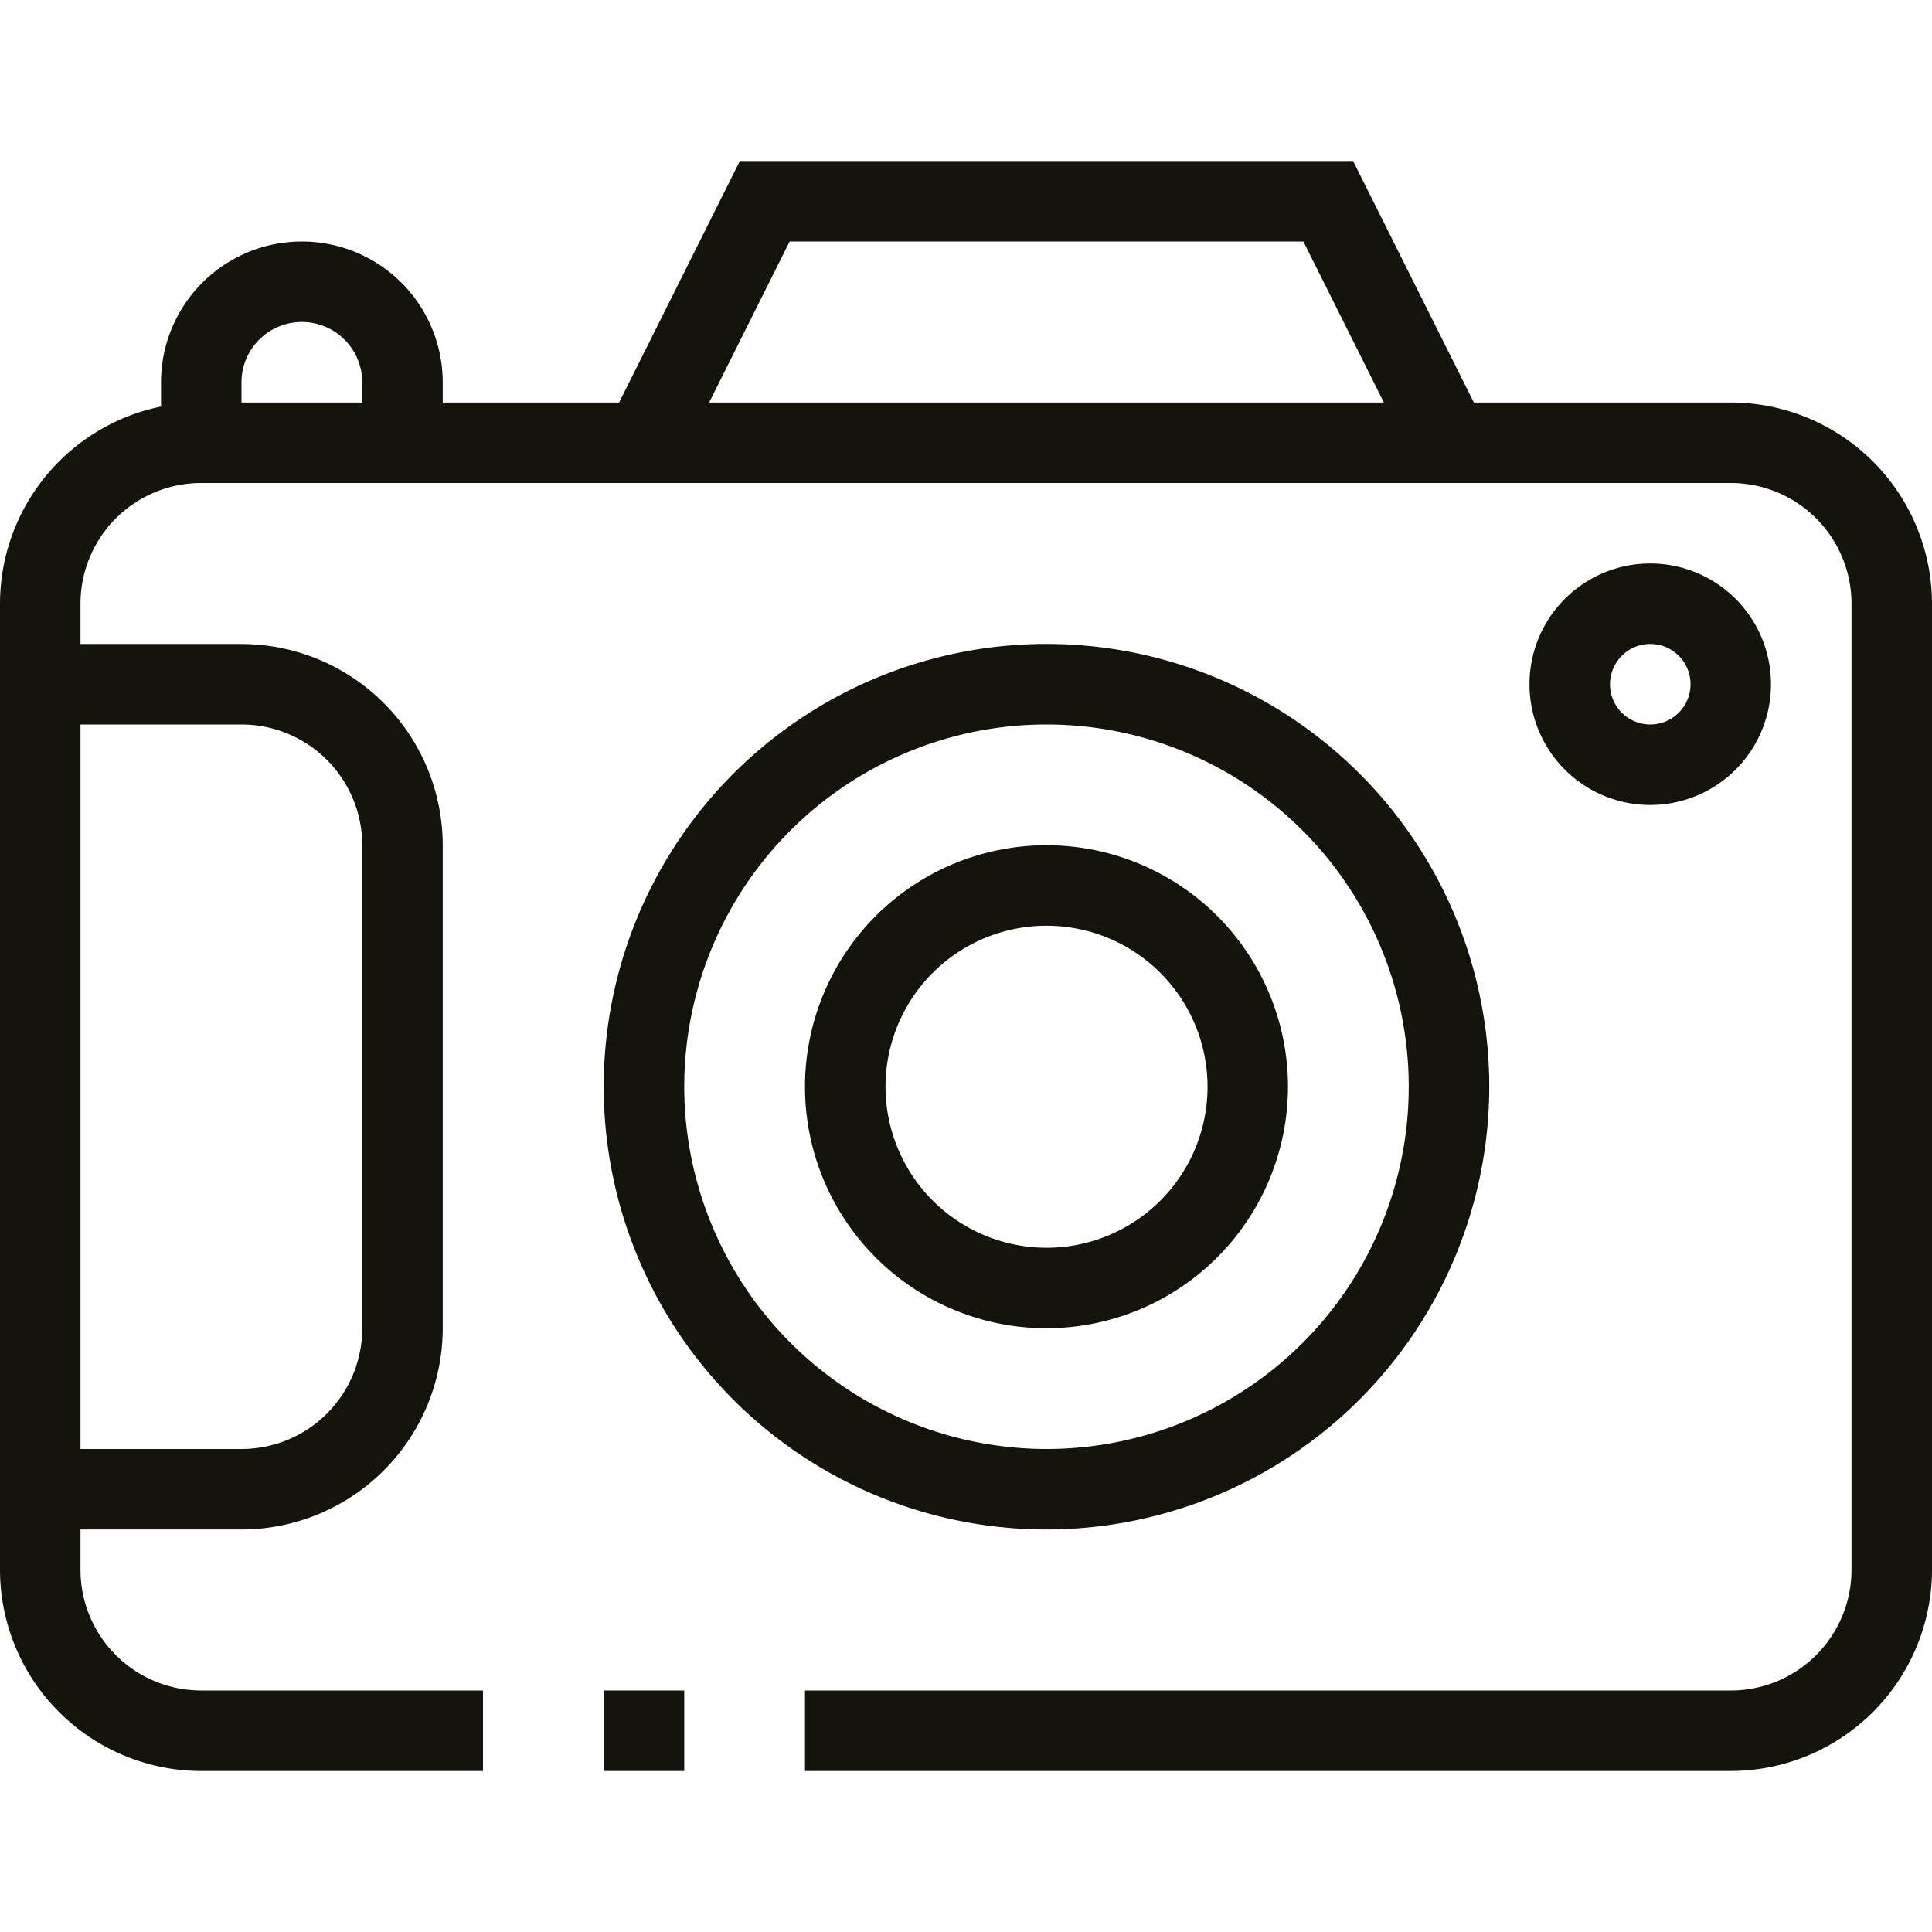
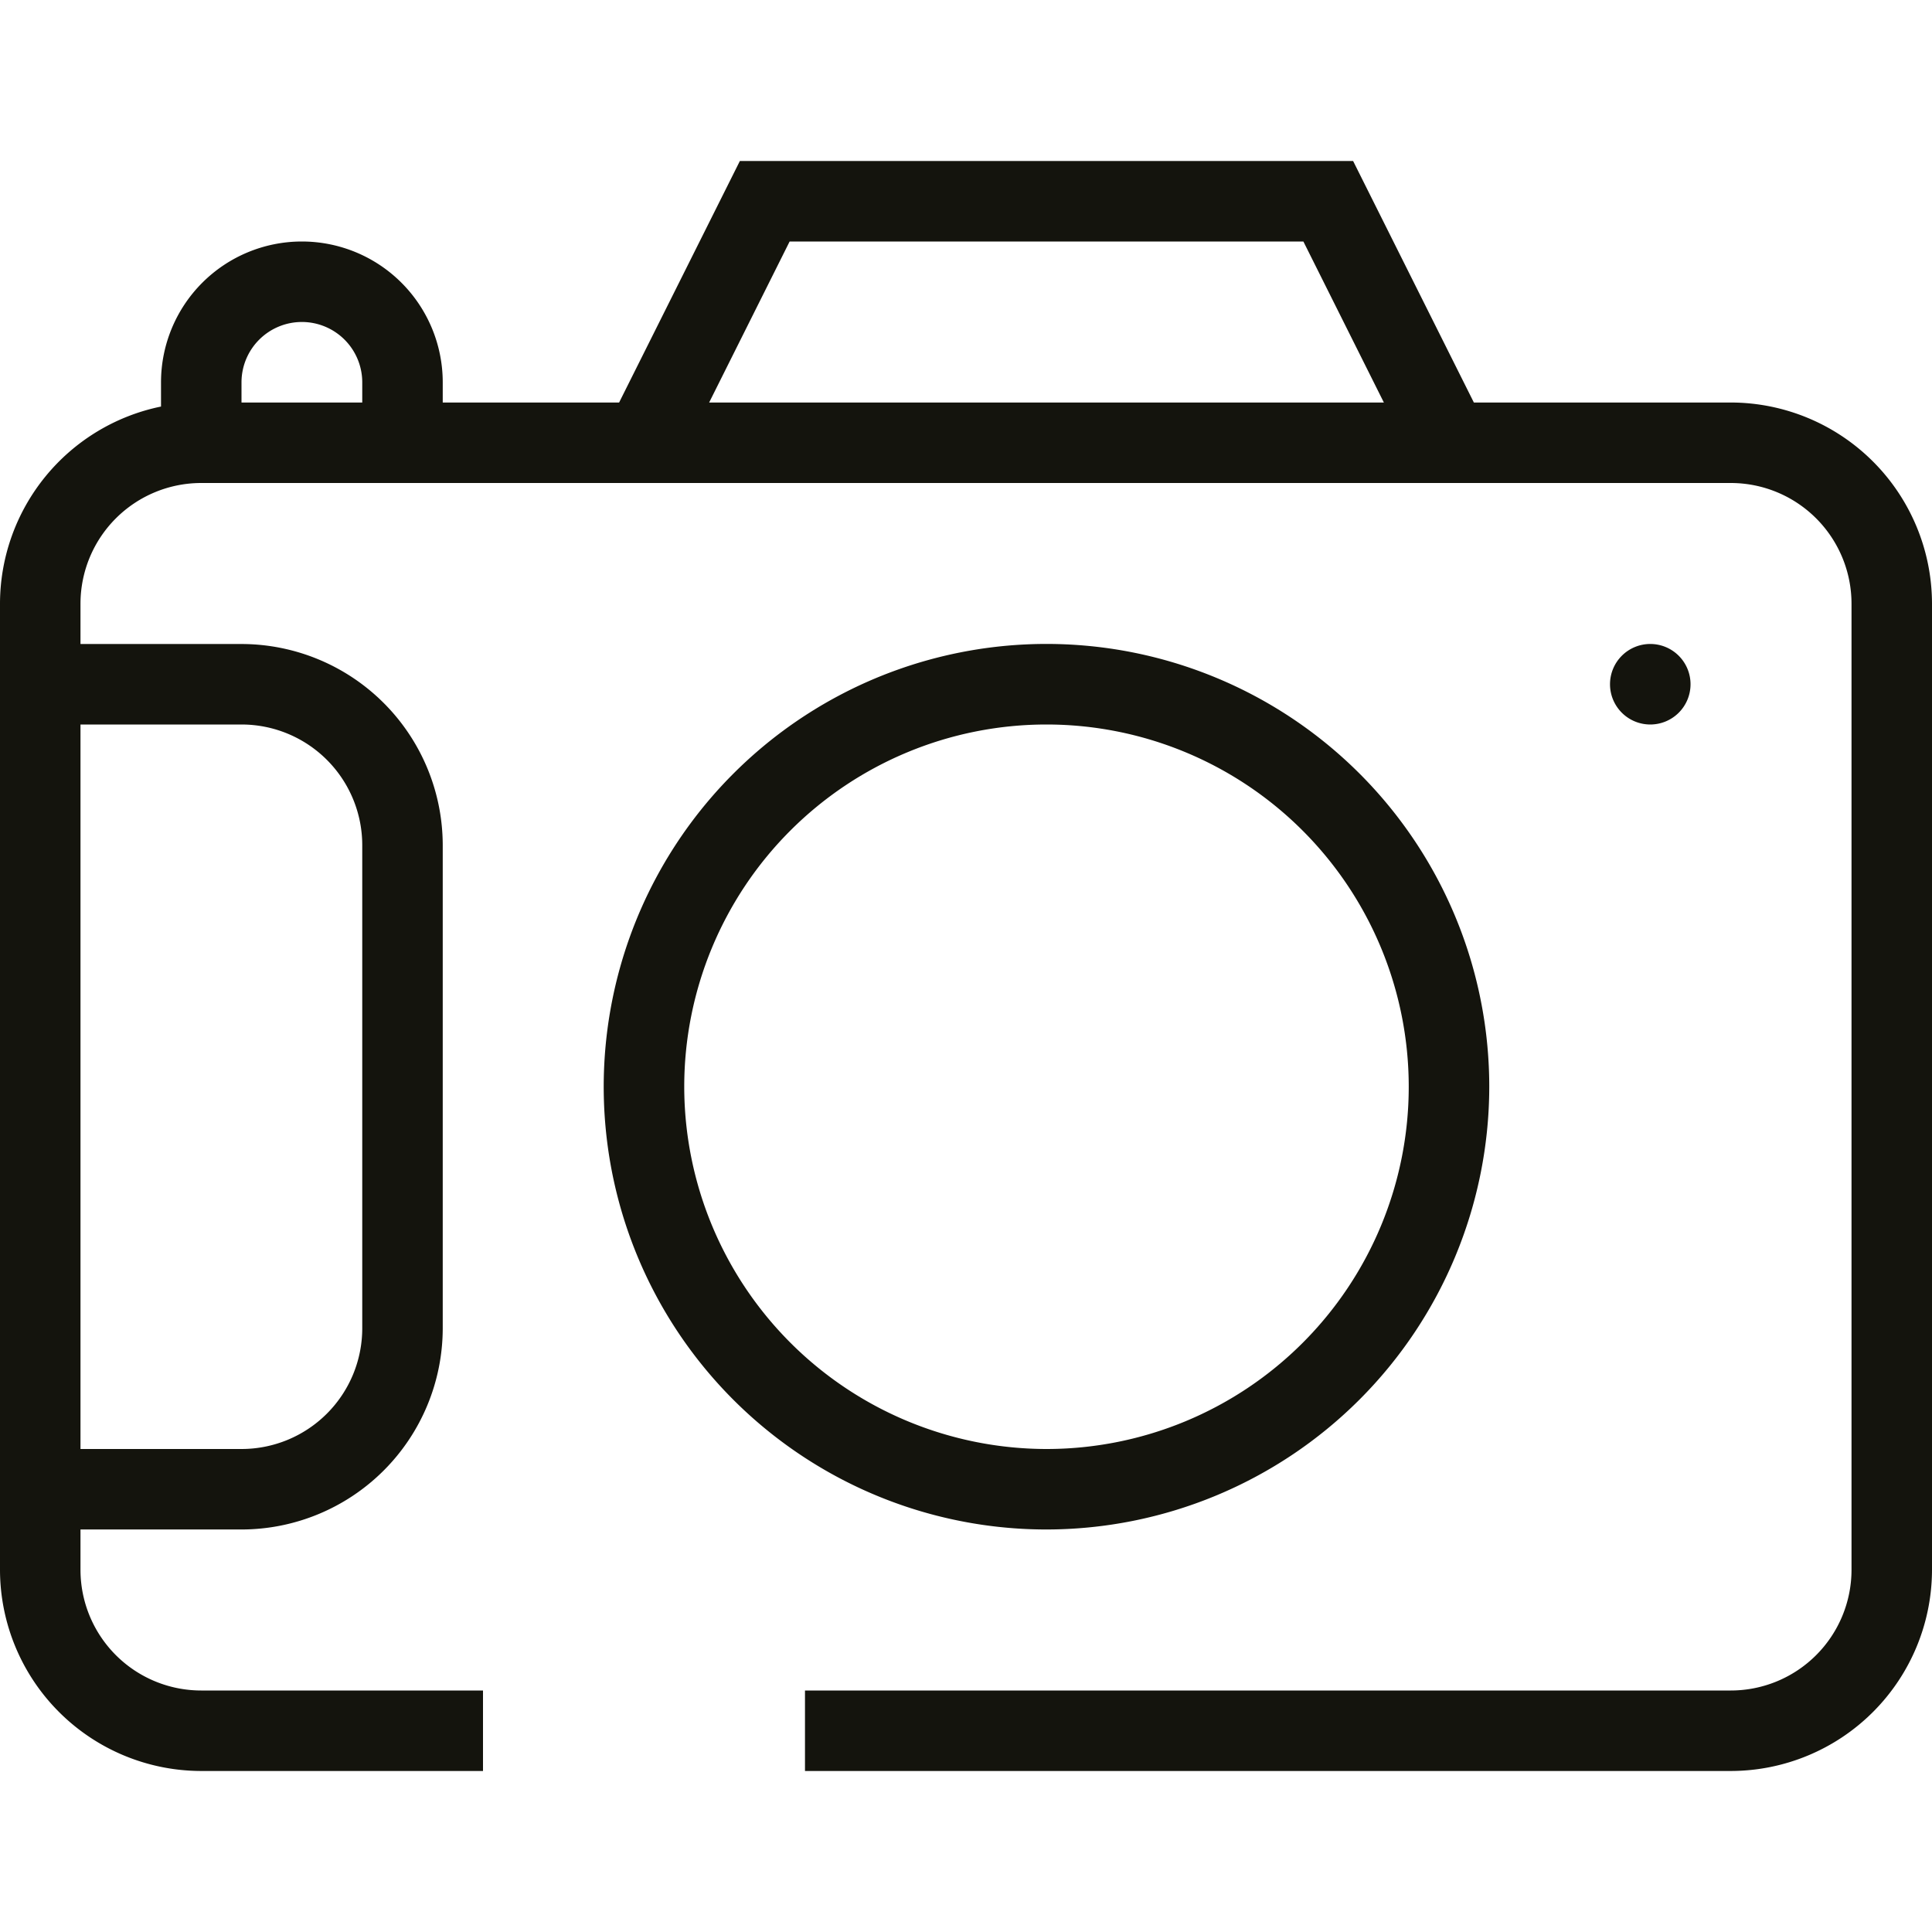
<svg xmlns="http://www.w3.org/2000/svg" id="Shapes" viewBox="0 0 512 512">
  <defs>
    <style>.cls-1{fill:#14140d;}</style>
  </defs>
  <g id="Tourismus">
-     <path class="cls-1" d="M341.33,288a64,64,0,1,0-64,64A64.07,64.07,0,0,0,341.33,288Zm-106.66,0a42.67,42.67,0,1,1,42.66,42.67A42.71,42.71,0,0,1,234.67,288Z" />
    <path class="cls-1" d="M394.67,288A117.34,117.34,0,1,0,277.33,405.33,117.47,117.47,0,0,0,394.67,288Zm-213.34,0a96,96,0,1,1,96,96A96.11,96.11,0,0,1,181.33,288Z" />
    <path class="cls-1" d="M458.67,106.67H390.59l-32-64H196.07l-32,64H117.33v-5.34a37.33,37.33,0,1,0-74.66,0v6.41A53.41,53.41,0,0,0,0,160V416a53.39,53.39,0,0,0,53.33,53.33H128V448H53.33a32,32,0,0,1-32-32V405.33H64A53.39,53.39,0,0,0,117.33,352V224A53.39,53.39,0,0,0,64,170.67H21.33V160a32,32,0,0,1,32-32H458.67a32,32,0,0,1,32,32V416a32,32,0,0,1-32,32H213.33v21.33H458.67A53.39,53.39,0,0,0,512,416V160A53.39,53.39,0,0,0,458.67,106.67ZM64,192a32,32,0,0,1,32,32V352a32,32,0,0,1-32,32H21.33V192ZM209.26,64H345.41l21.33,42.67H187.93ZM80,85.33a16,16,0,0,1,16,16v5.34H64v-5.34A16,16,0,0,1,80,85.33Z" />
-     <rect class="cls-1" x="160" y="448" width="21.33" height="21.33" />
-     <path class="cls-1" d="M469.33,181.33a32,32,0,1,0-32,32A32,32,0,0,0,469.33,181.33Zm-42.66,0A10.67,10.67,0,1,1,437.33,192,10.67,10.67,0,0,1,426.67,181.33Z" />
+     <path class="cls-1" d="M469.33,181.33A32,32,0,0,0,469.33,181.33Zm-42.66,0A10.67,10.67,0,1,1,437.33,192,10.67,10.67,0,0,1,426.67,181.33Z" />
  </g>
</svg>